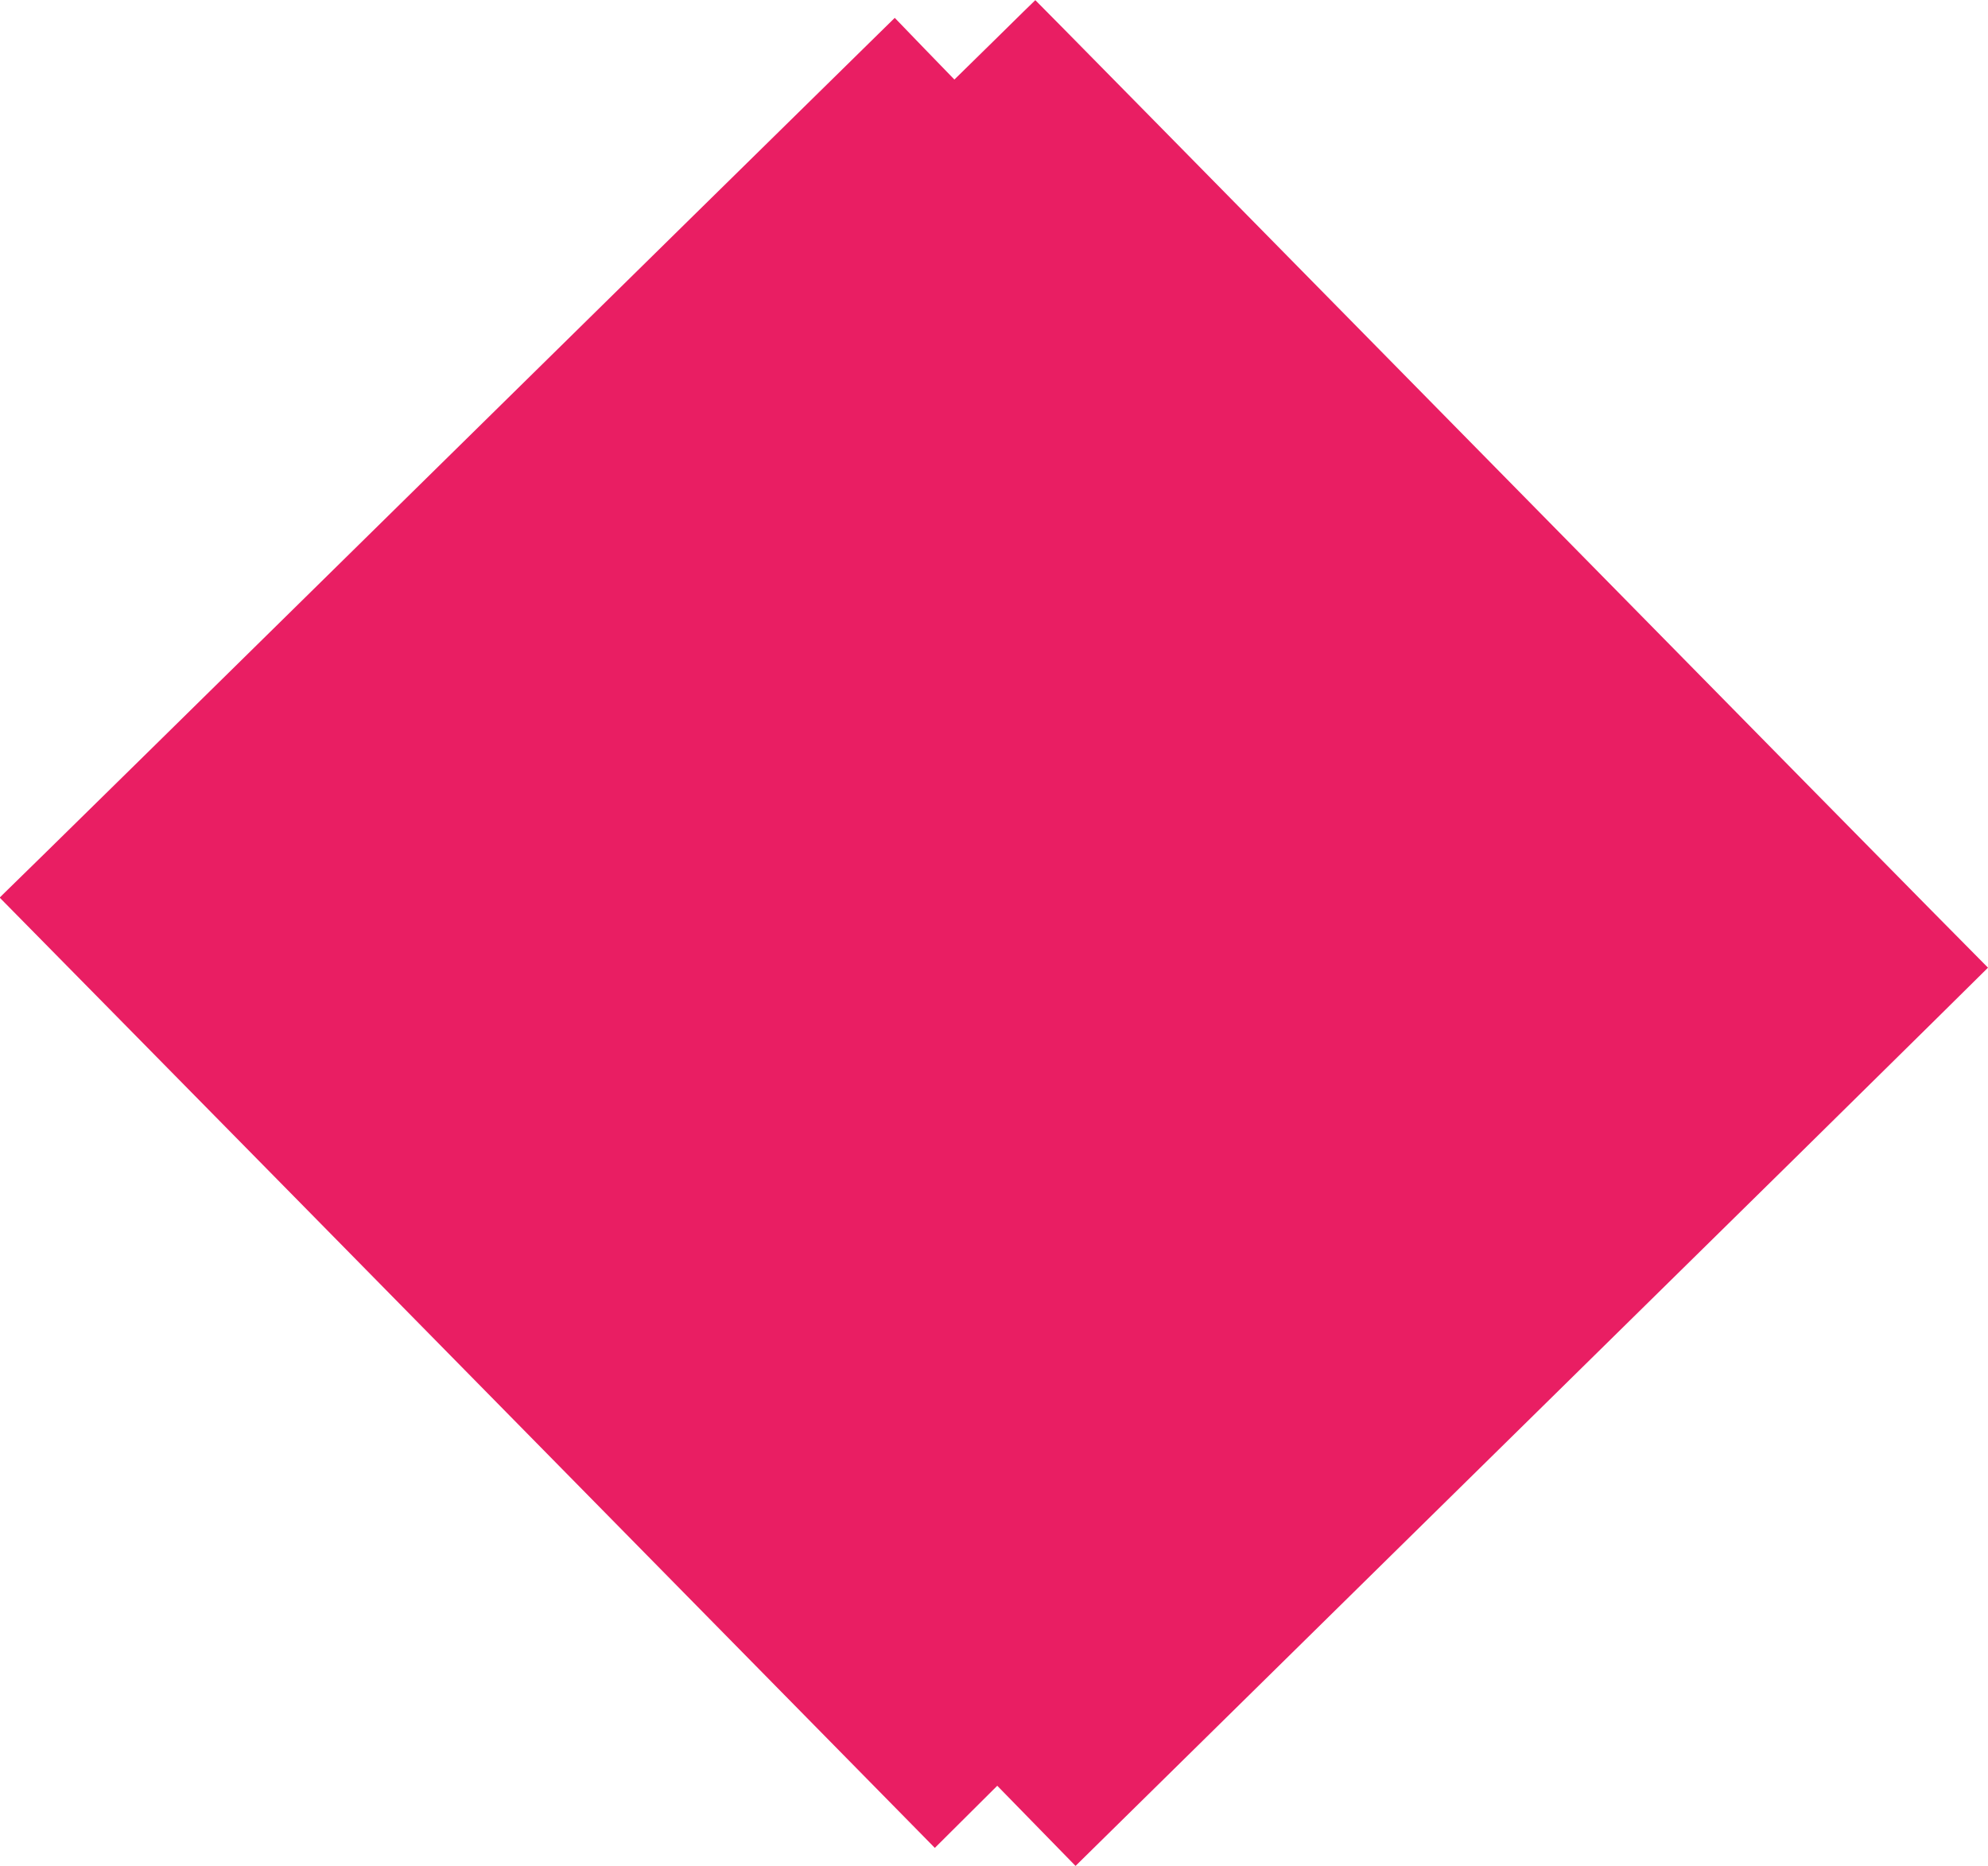
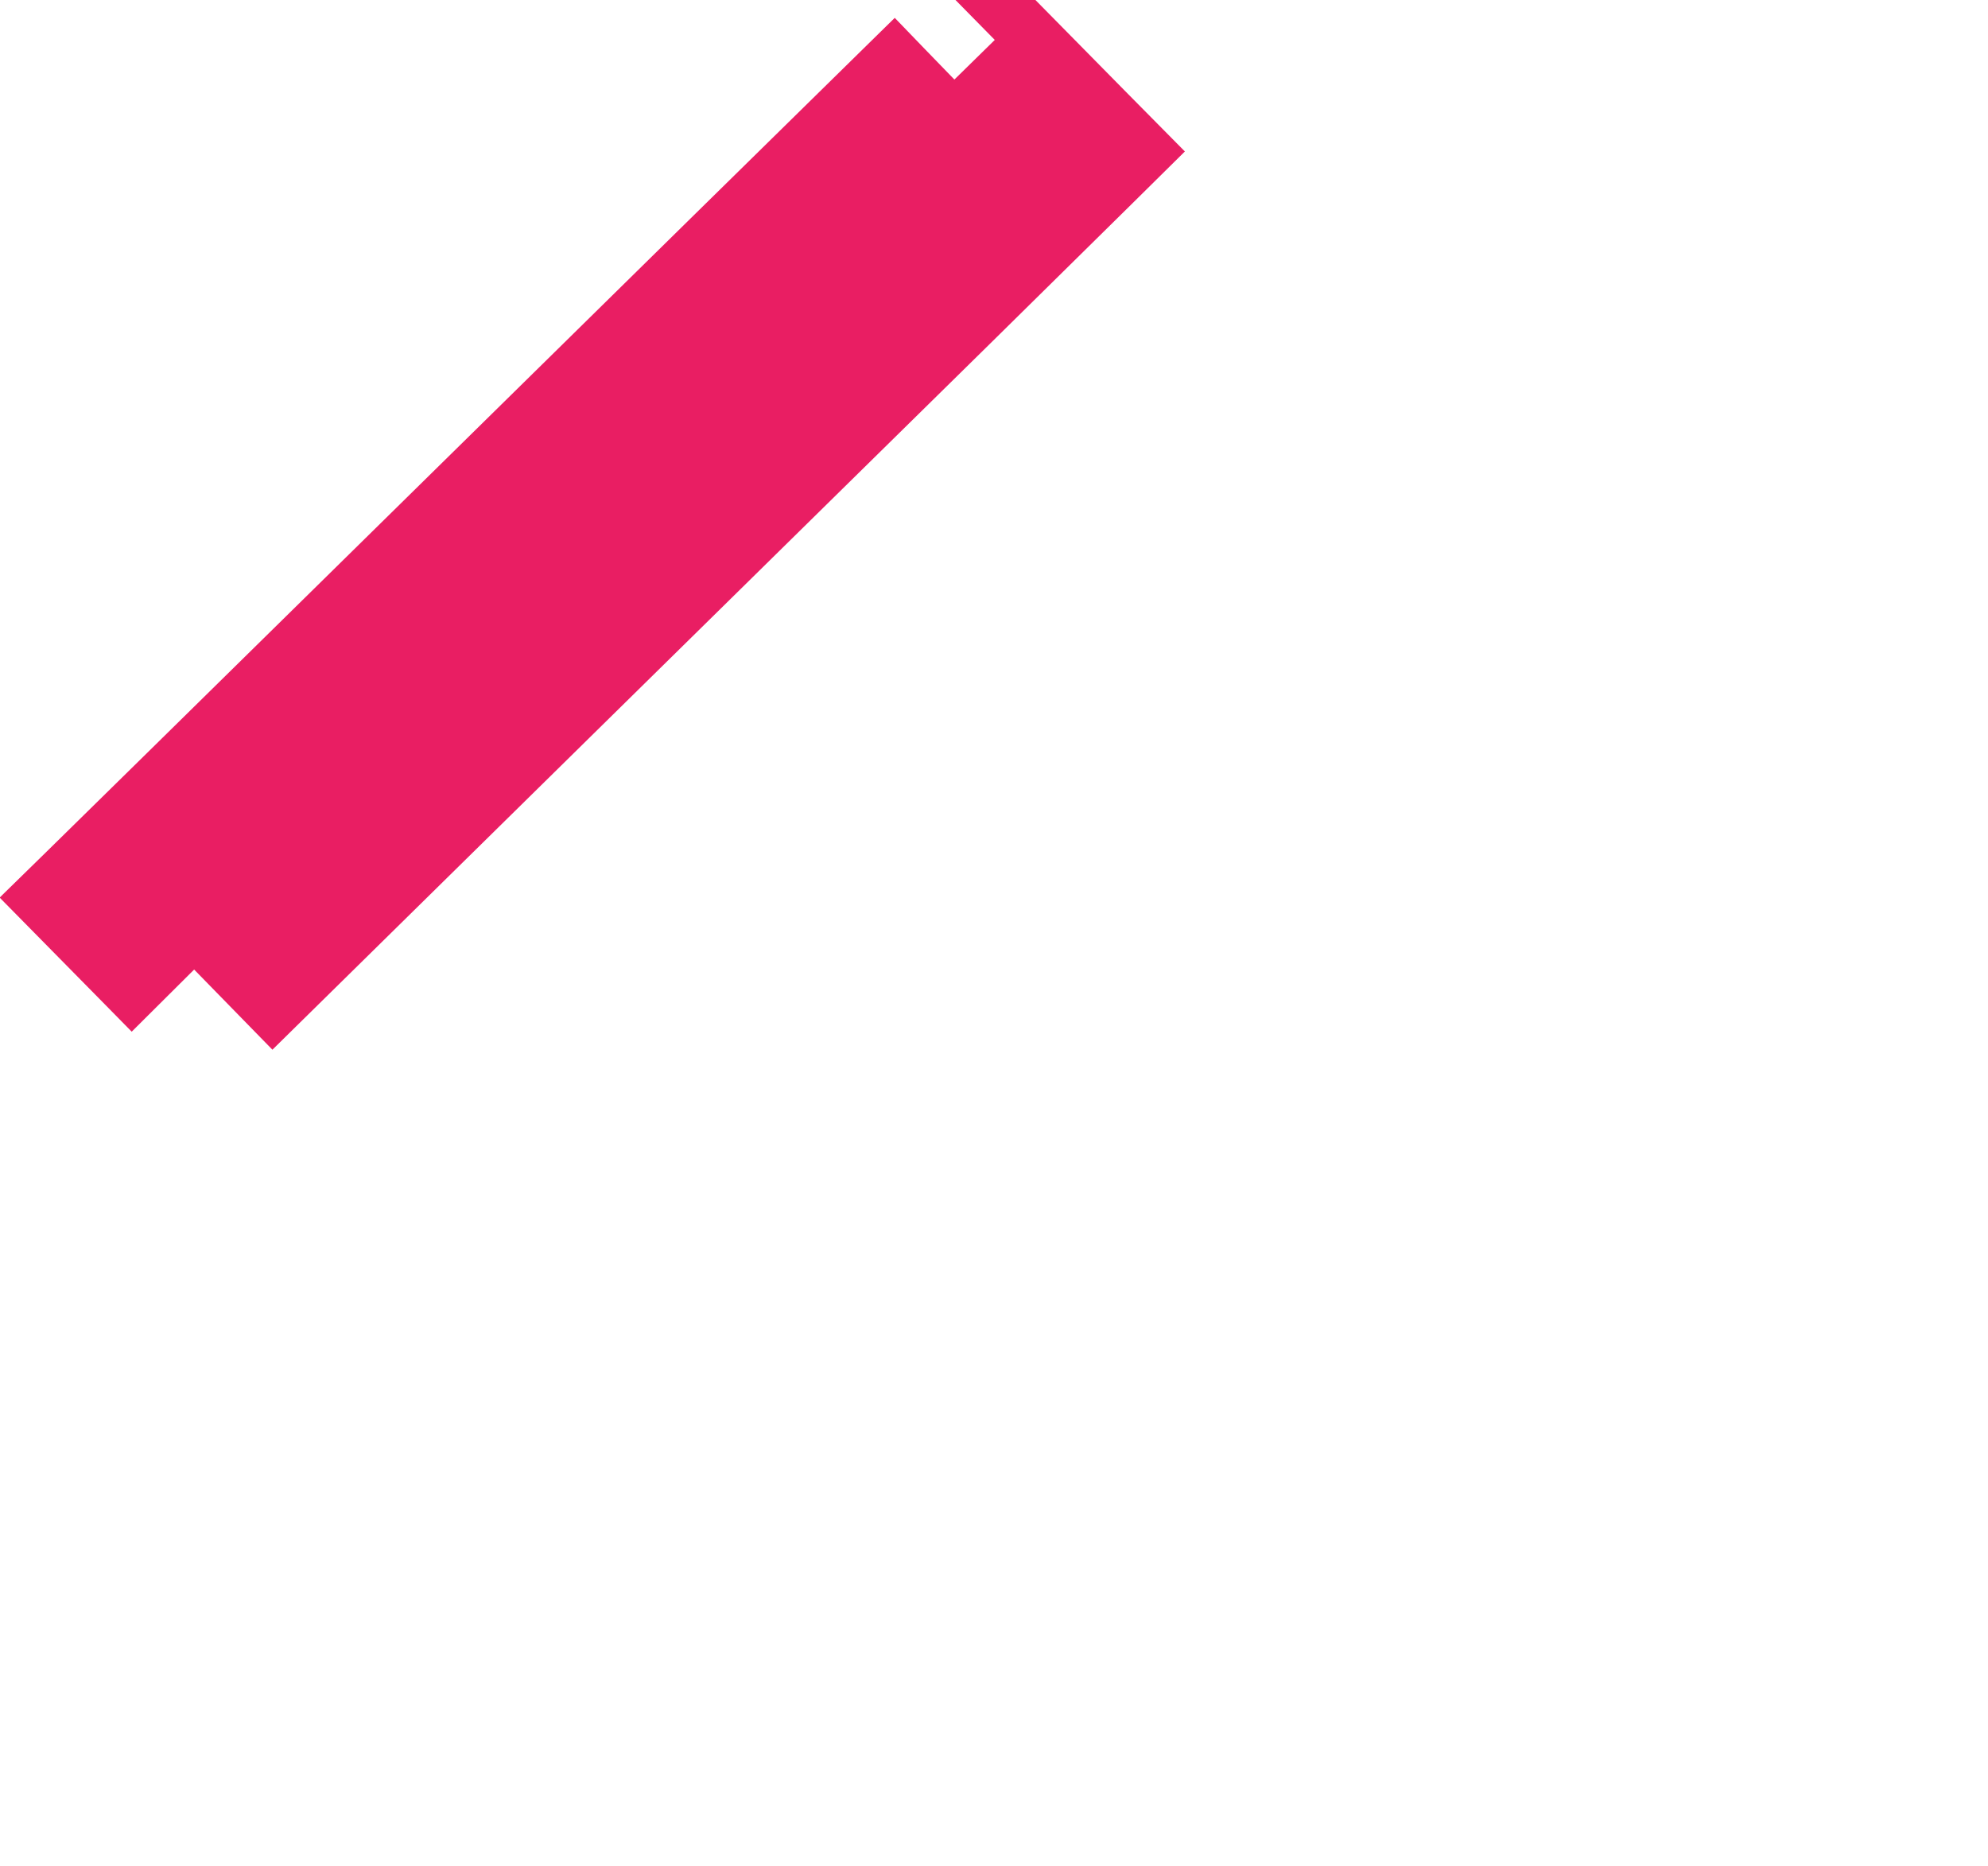
<svg xmlns="http://www.w3.org/2000/svg" version="1.0" width="1280pt" height="1201pt" viewBox="0 0 1280 1201" preserveAspectRatio="xMidYMid meet">
  <g transform="translate(0,1201) scale(0.1,-0.1)" fill="#e91e63" stroke="none">
-     <path d="M6405 11753 l-260 -255 -192 198 -192 199 -103 -101 c-222 -217 -2000 -1965 -2843 -2794 -1237 -1217 -2765 -2719 -2794 -2745 l-23 -23 678 -688 c373 -379 953 -968 1289 -1309 336 -341 1308 -1329 2160 -2195 852 -866 1627 -1654 1722 -1750 l172 -175 201 200 201 200 252 -258 252 -258 2035 2002 c1119 1101 2285 2247 2590 2547 305 301 711 701 902 889 l348 344 -368 372 c-202 204 -1207 1225 -2232 2267 -2679 2722 -3533 3590 -3534 3589 -1 0 -118 -115 -261 -256z" />
+     <path d="M6405 11753 l-260 -255 -192 198 -192 199 -103 -101 c-222 -217 -2000 -1965 -2843 -2794 -1237 -1217 -2765 -2719 -2794 -2745 l-23 -23 678 -688 l172 -175 201 200 201 200 252 -258 252 -258 2035 2002 c1119 1101 2285 2247 2590 2547 305 301 711 701 902 889 l348 344 -368 372 c-202 204 -1207 1225 -2232 2267 -2679 2722 -3533 3590 -3534 3589 -1 0 -118 -115 -261 -256z" />
  </g>
</svg>